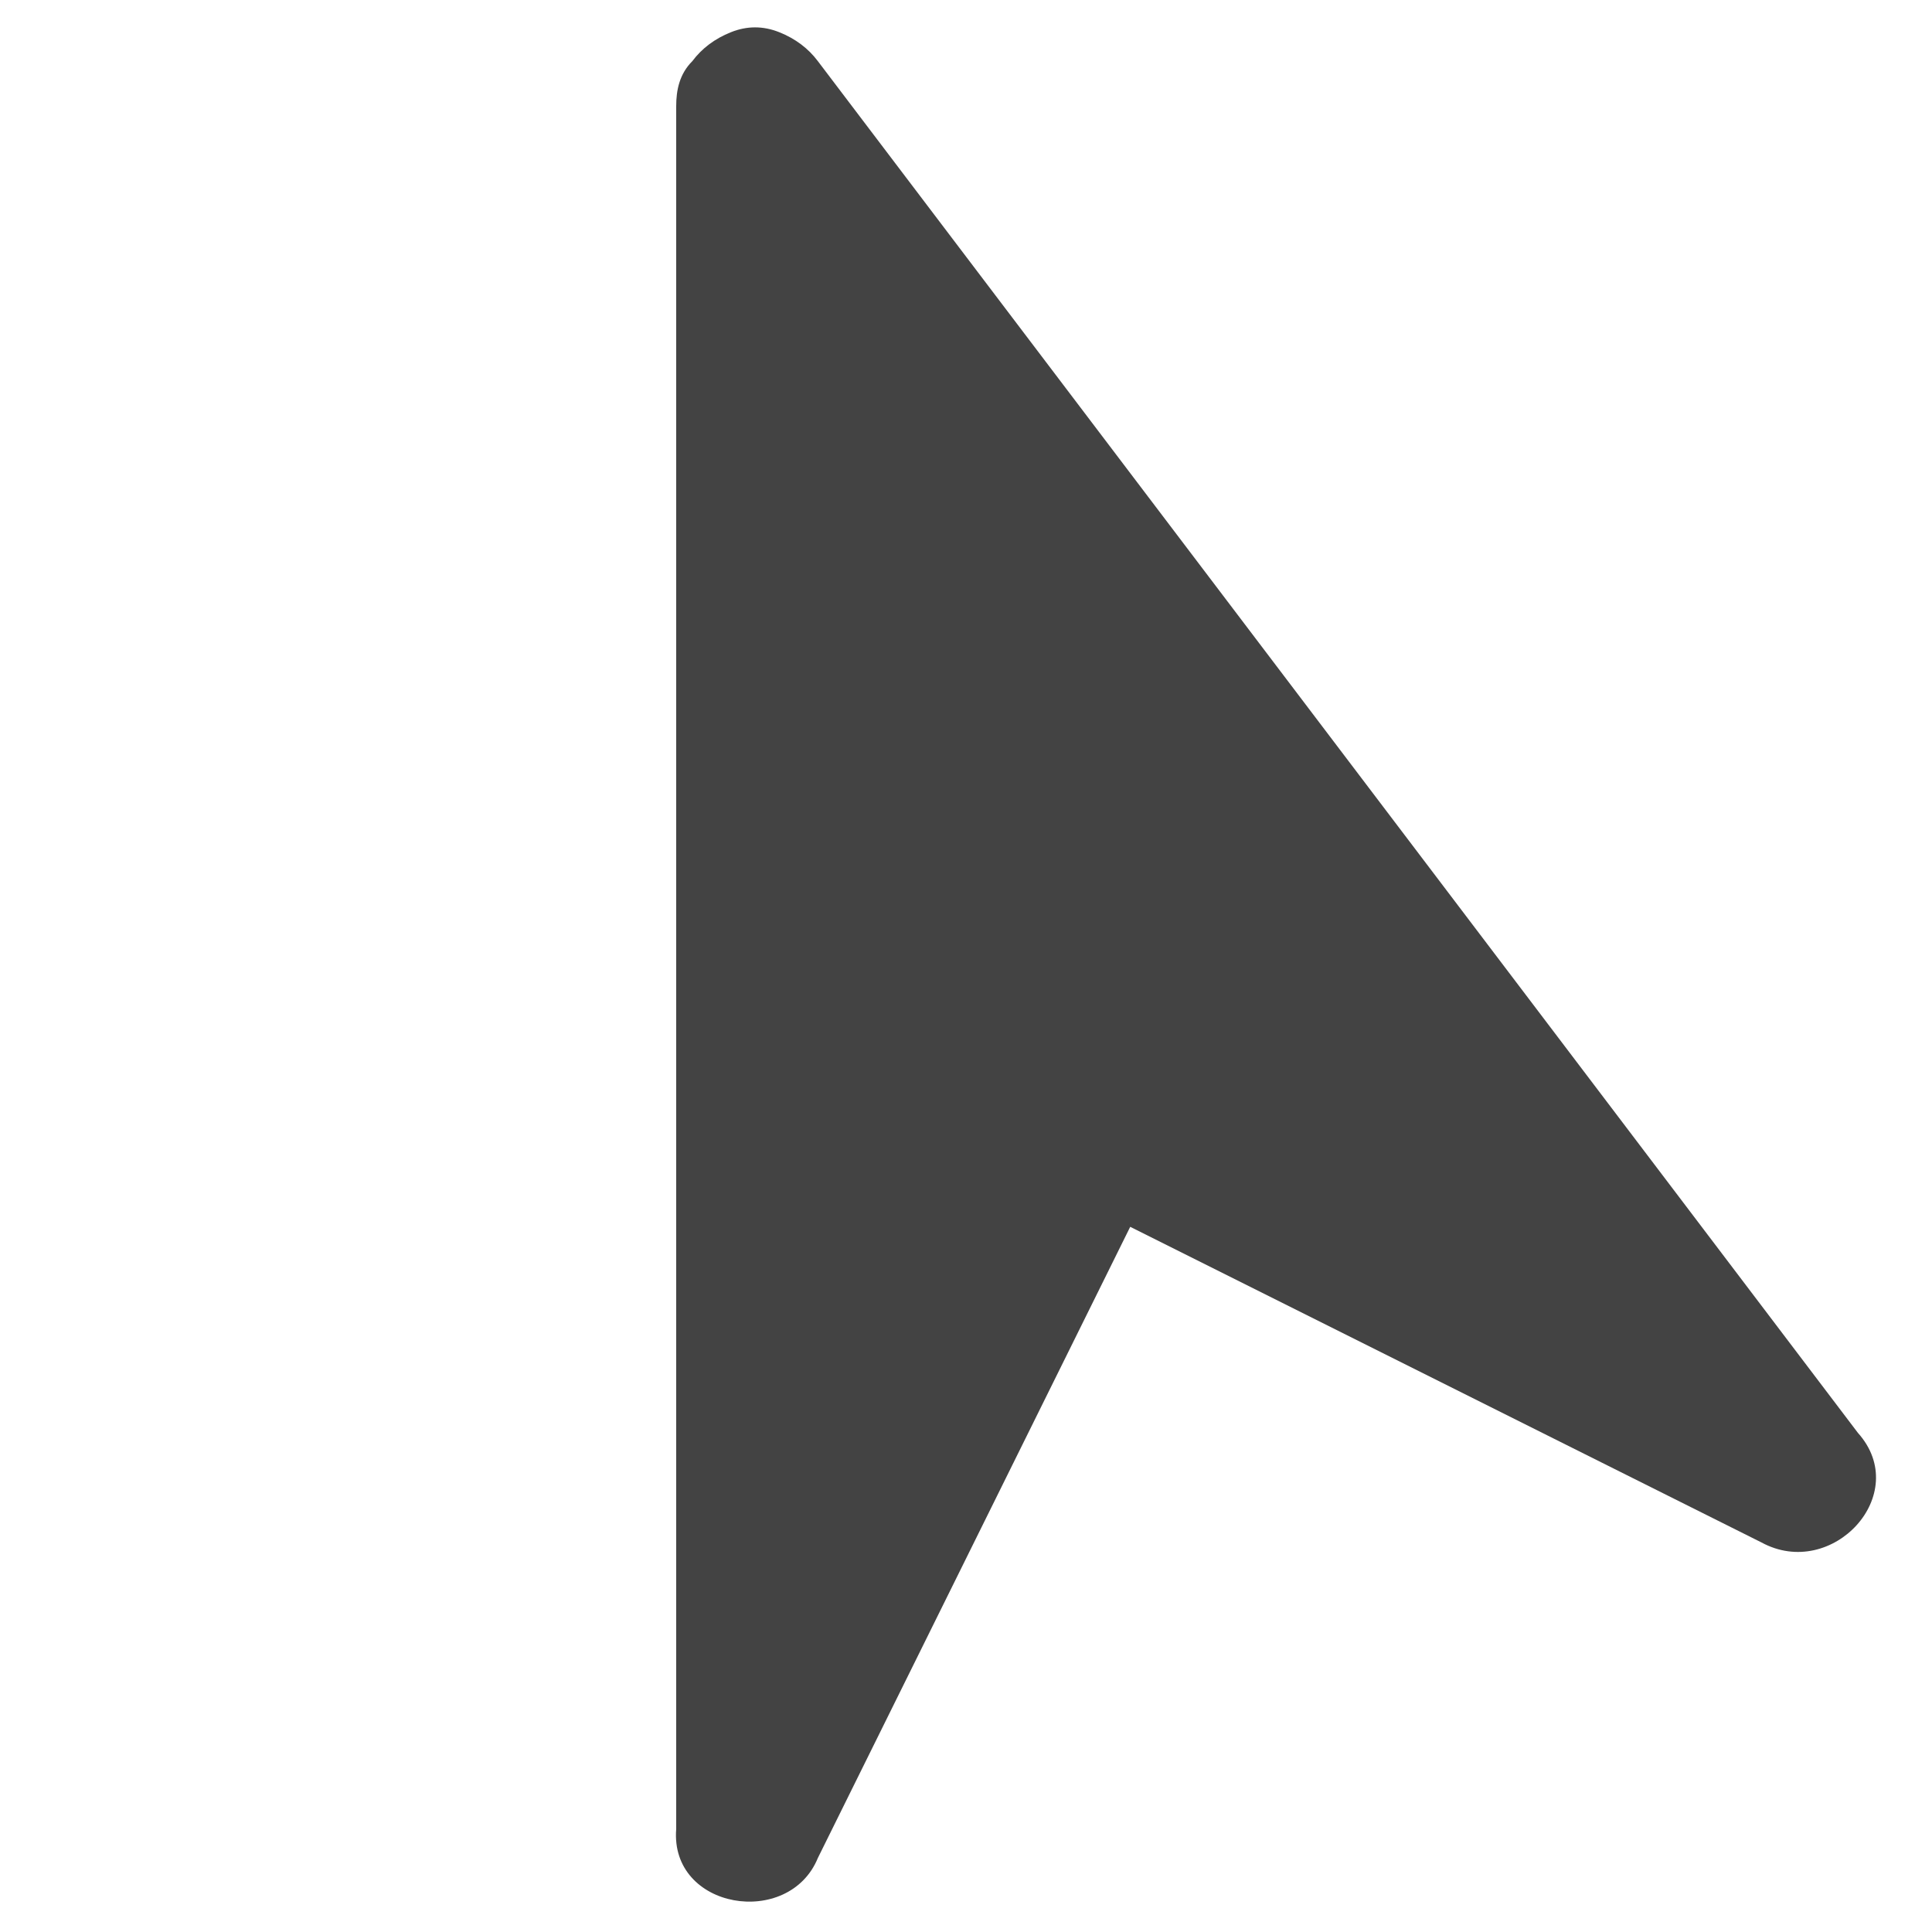
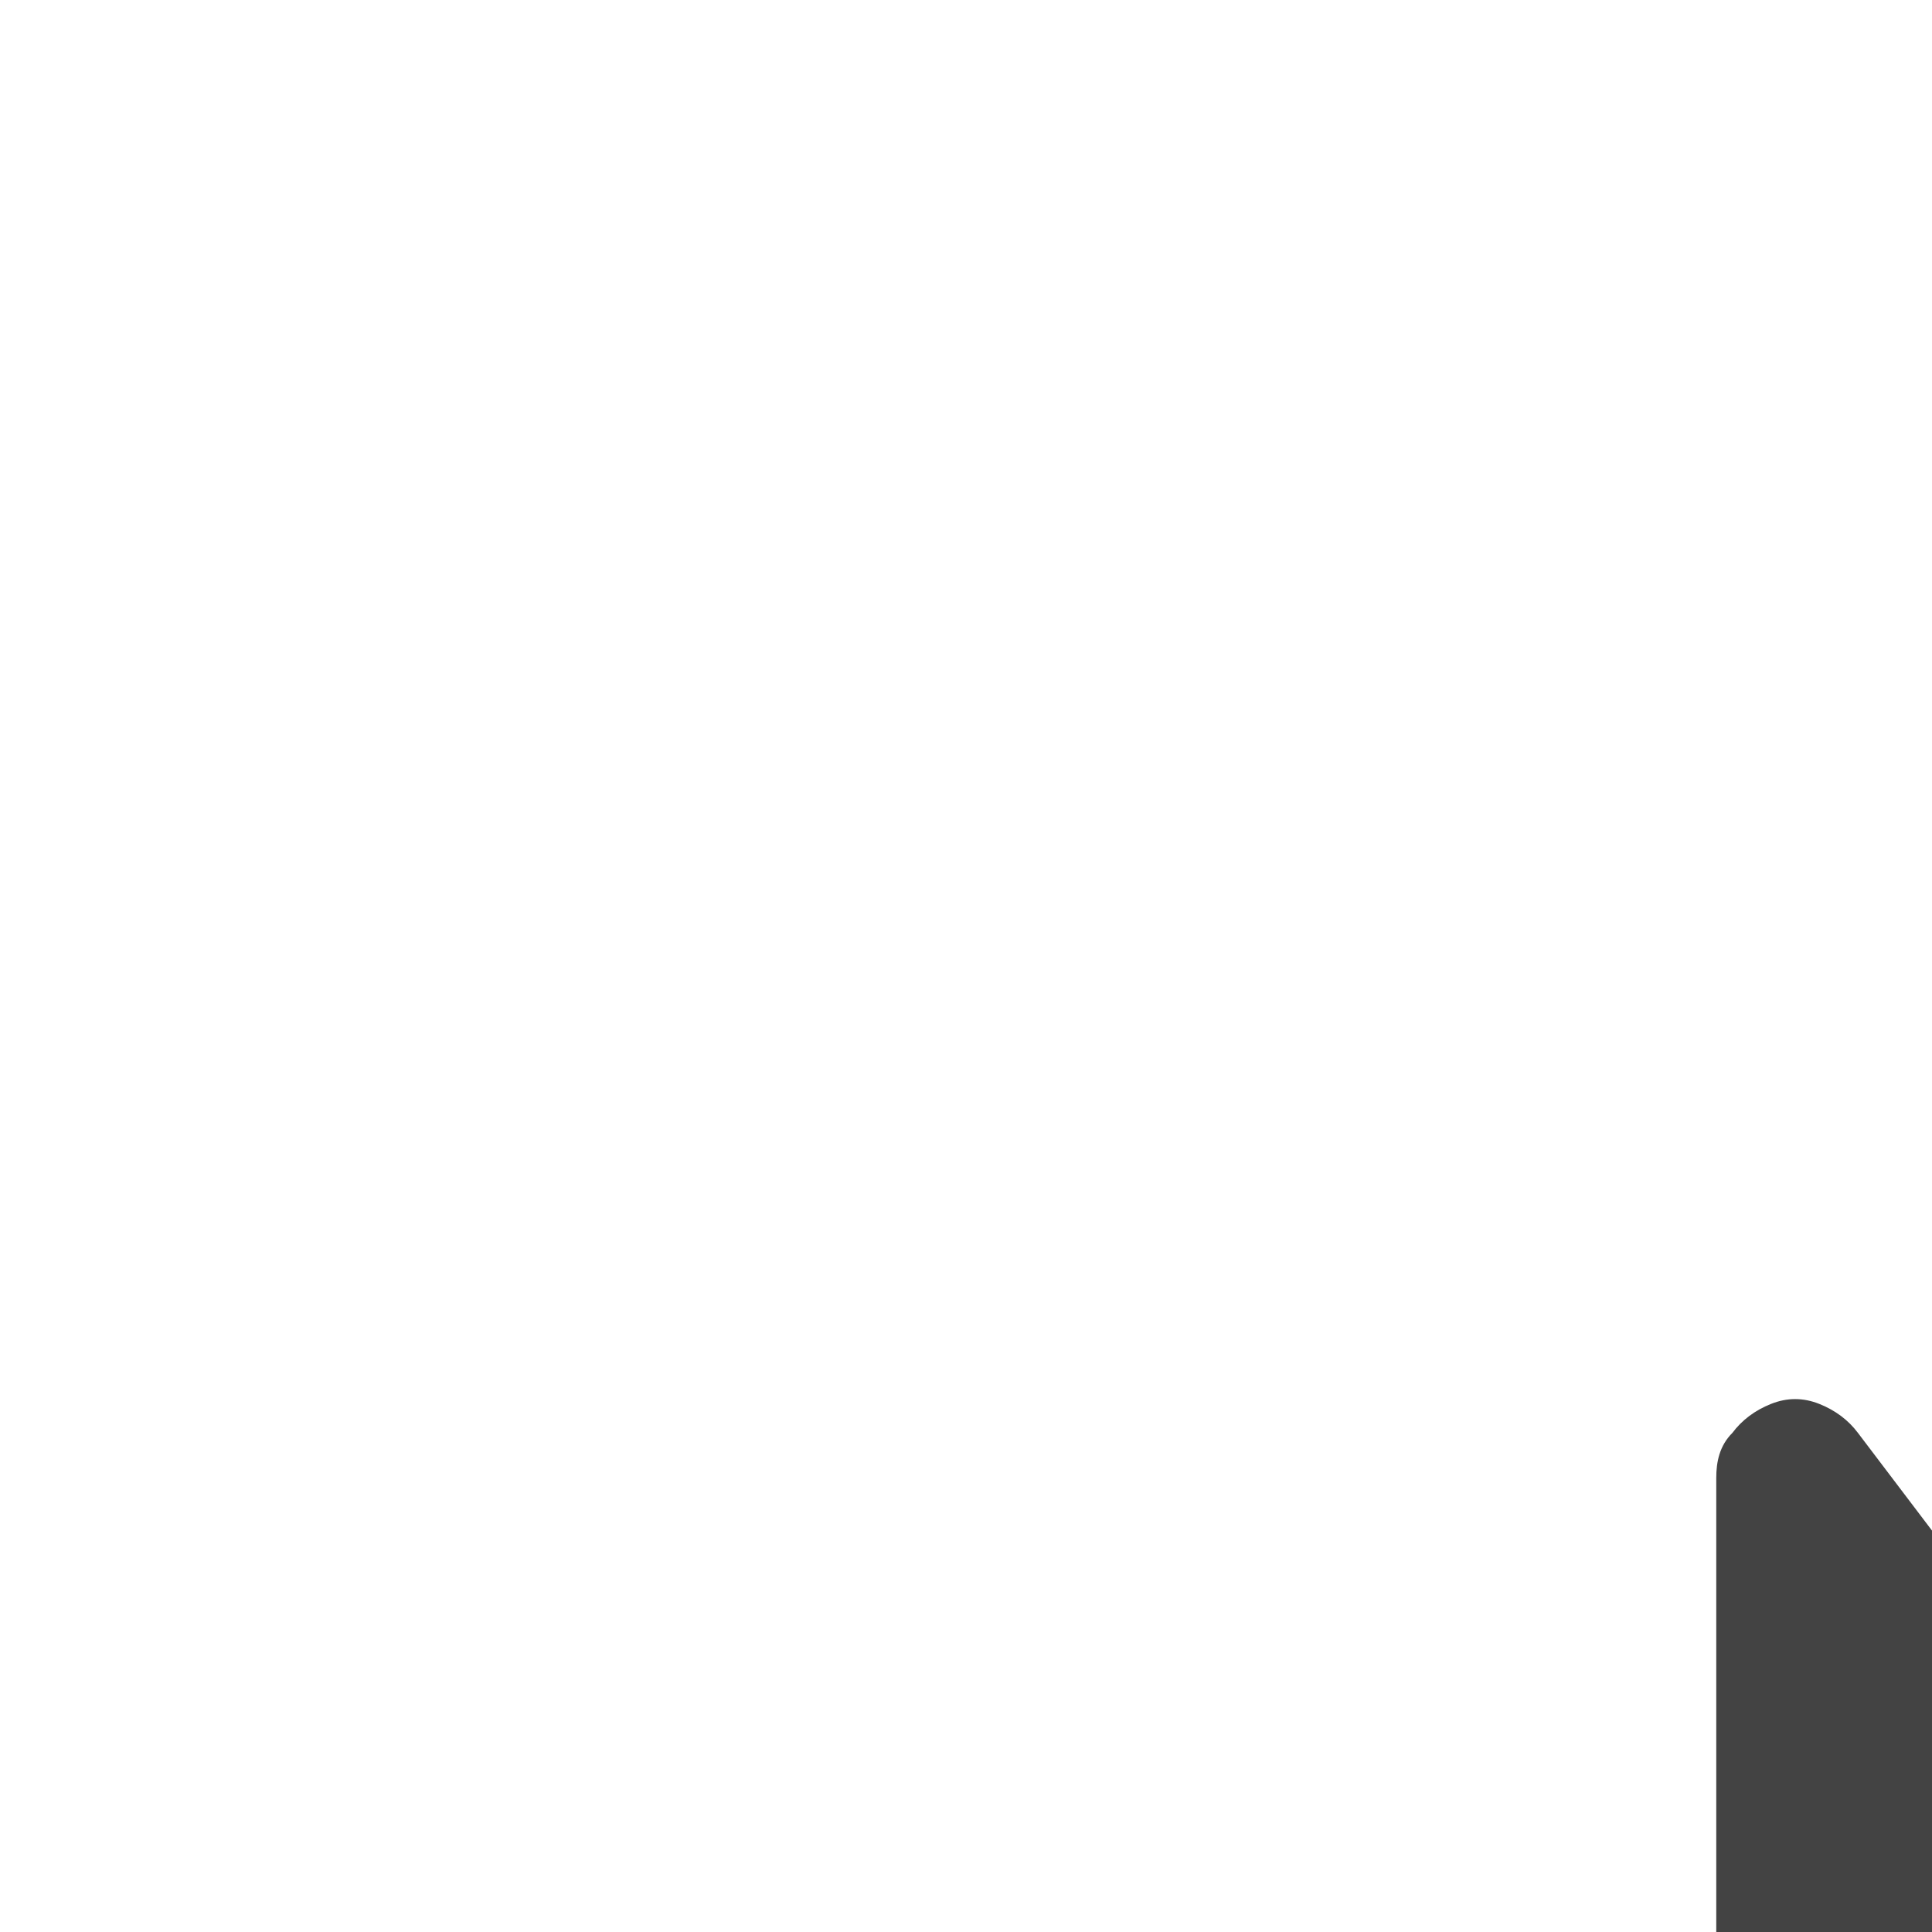
<svg xmlns="http://www.w3.org/2000/svg" version="1.1" x="0" y="0" viewBox="0 0 60 60" xml:space="preserve">
-   <path d="M57.7 44.5L25.4 1.9c-.3-.4-.7-.7-1.2-.9s-1-.2-1.5 0-.9.5-1.2.9c-.4.4-.5.9-.5 1.4v53.5c-.2 2.5 3.5 3.1 4.4.9l9.7-19.6 19.6 9.8c2.2 1.2 4.7-1.5 3-3.4z" fill="#434343" />
+   <path d="M57.7 44.5c-.3-.4-.7-.7-1.2-.9s-1-.2-1.5 0-.9.5-1.2.9c-.4.4-.5.9-.5 1.4v53.5c-.2 2.5 3.5 3.1 4.4.9l9.7-19.6 19.6 9.8c2.2 1.2 4.7-1.5 3-3.4z" fill="#434343" />
</svg>